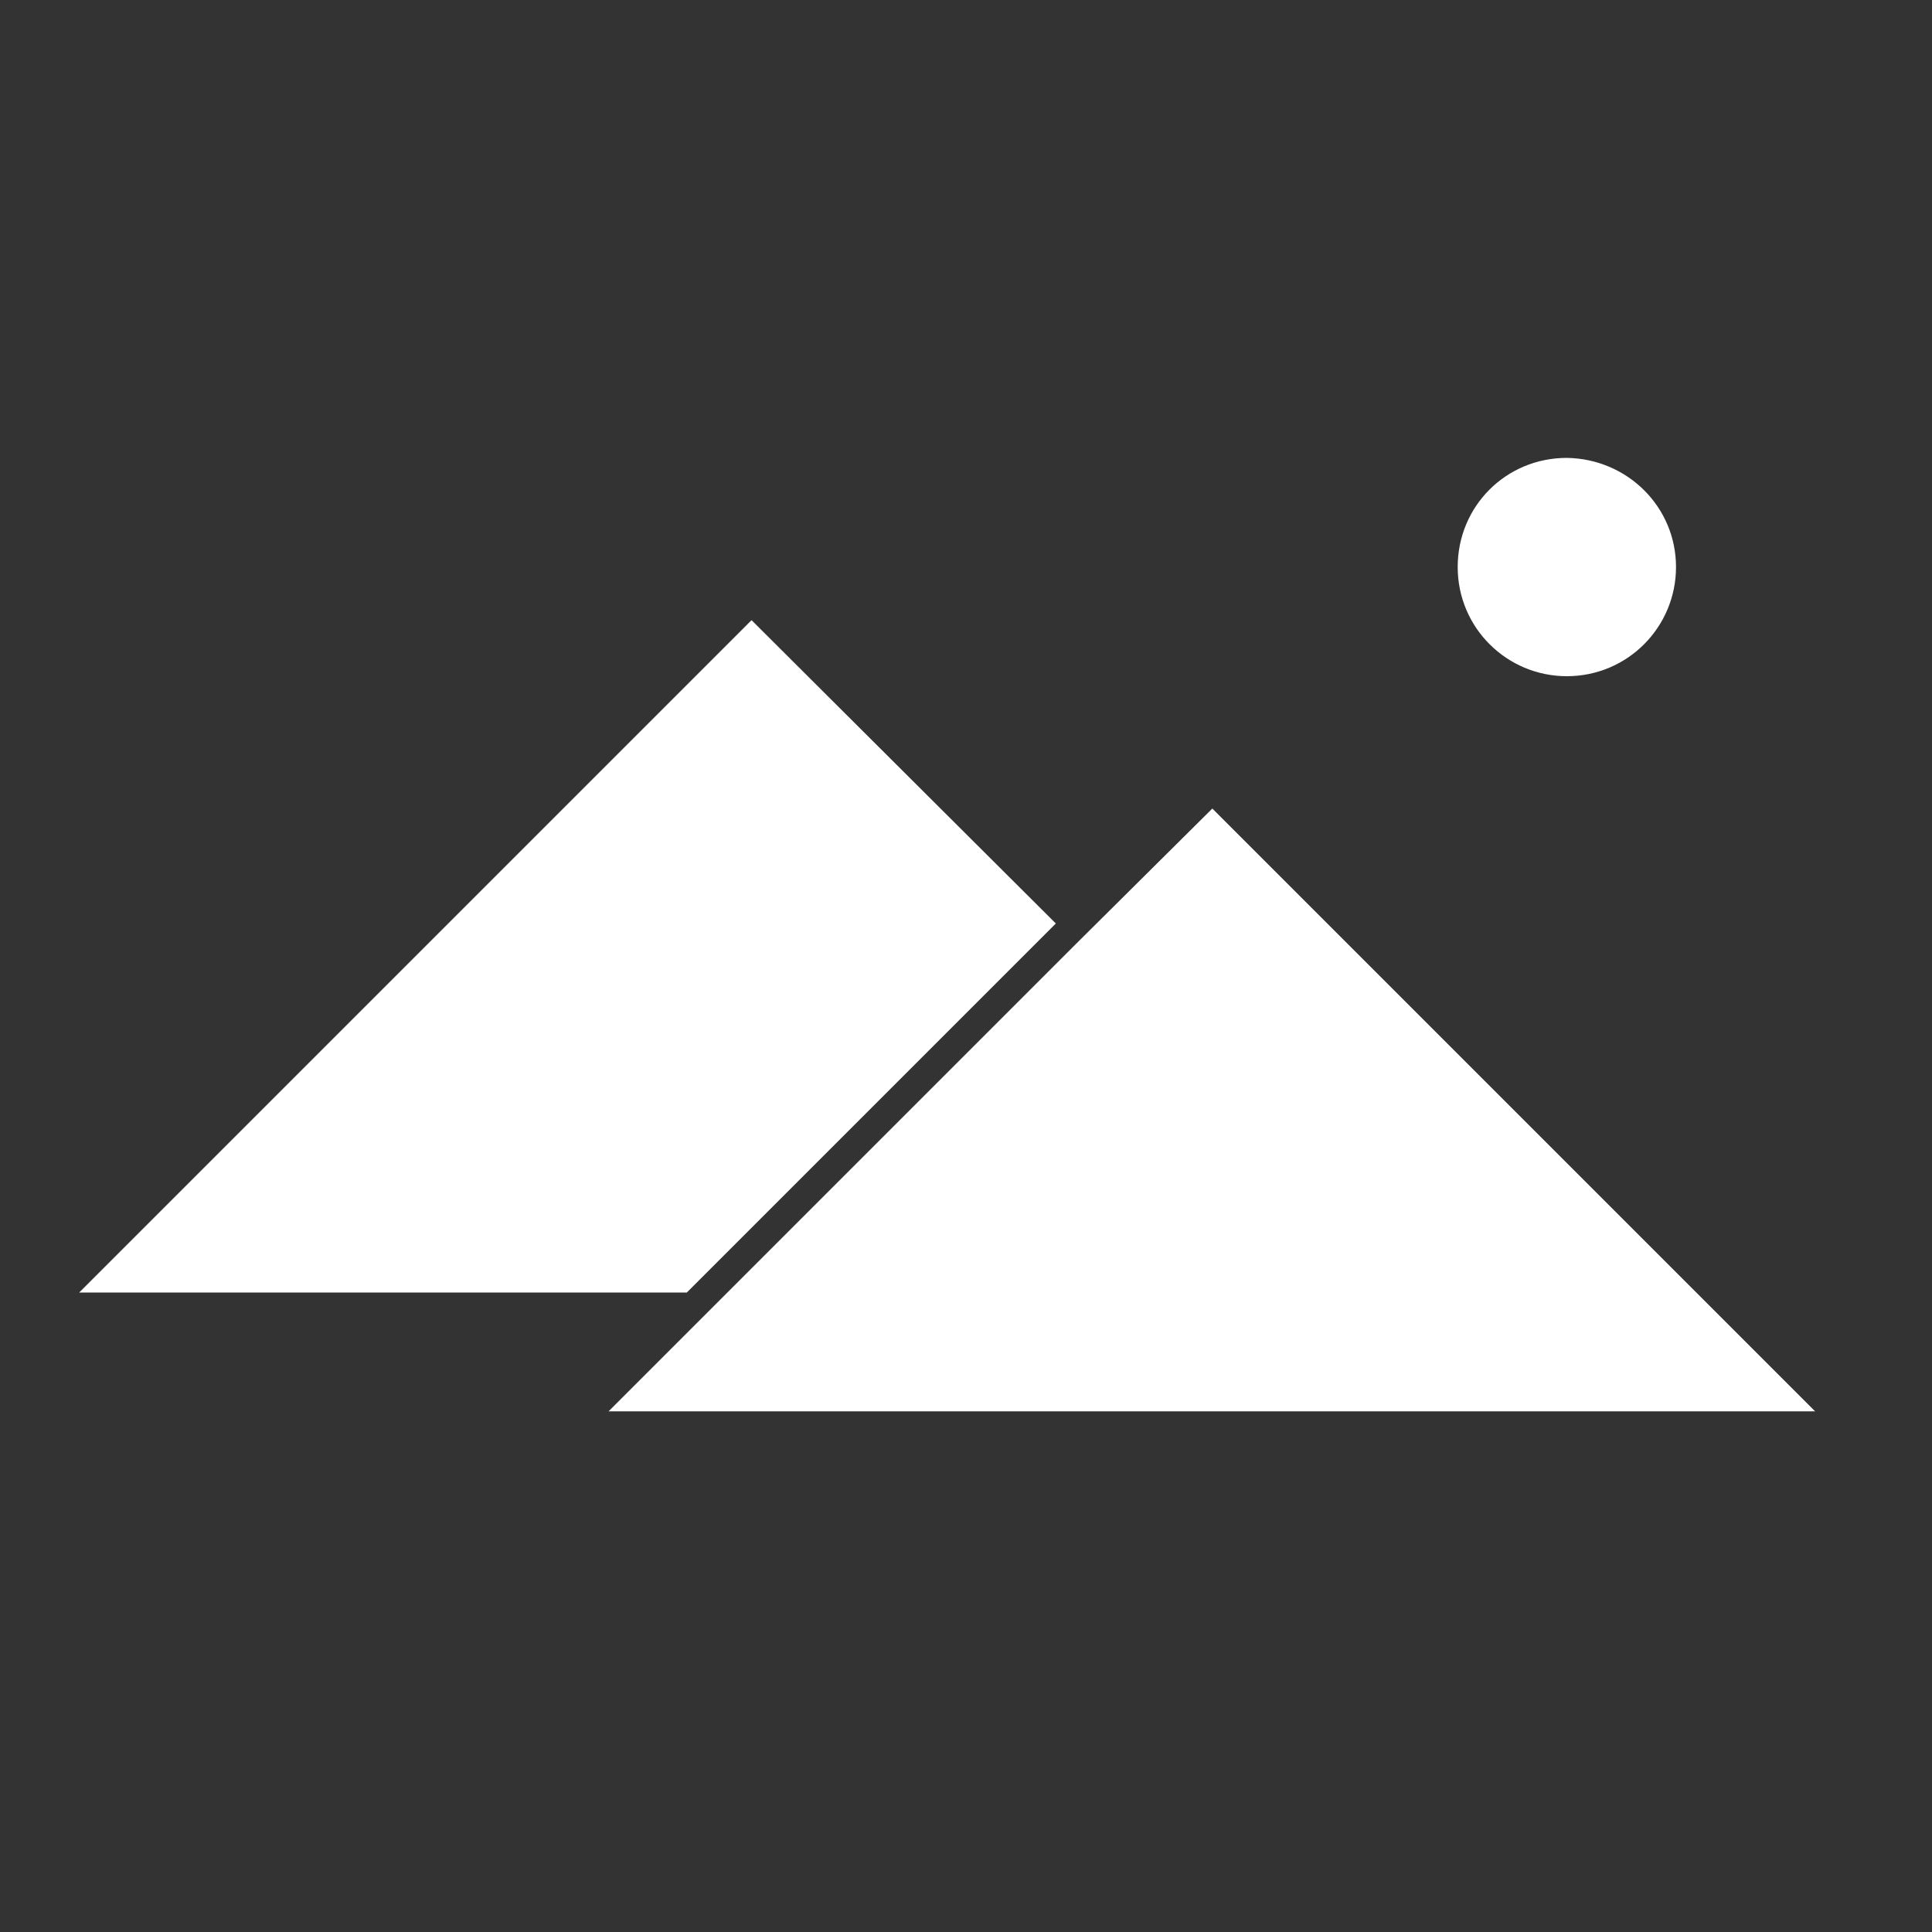
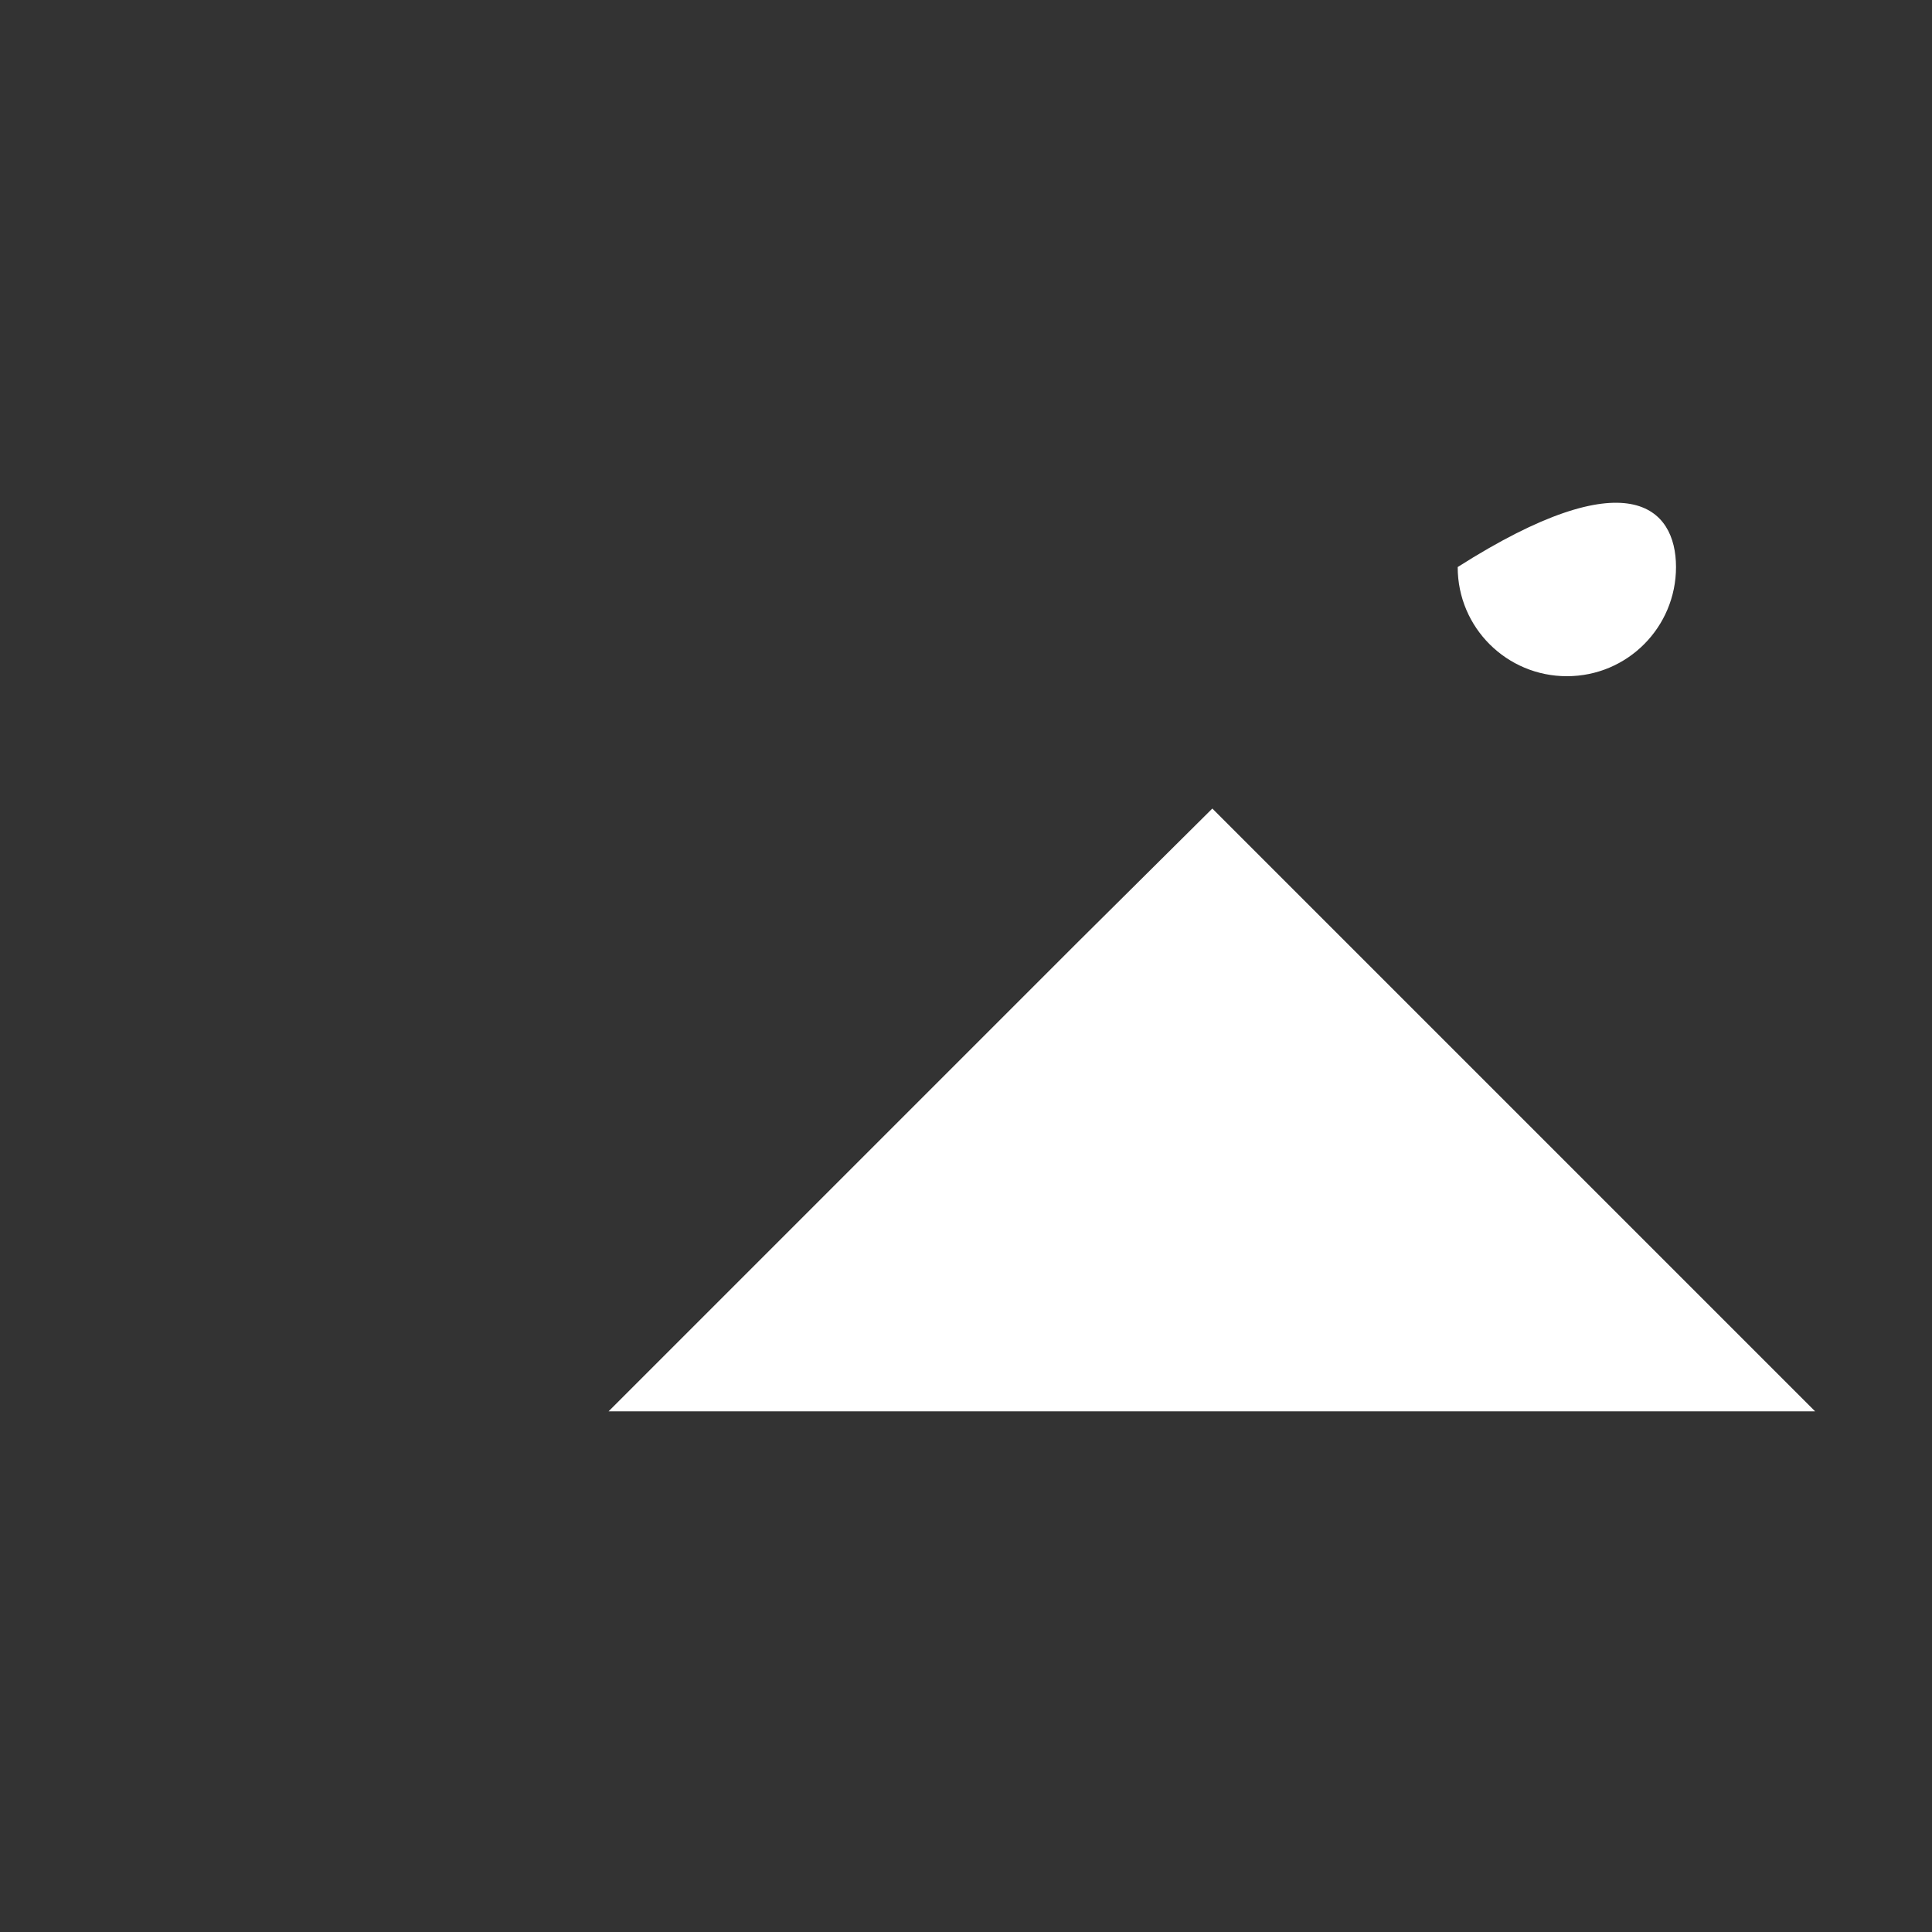
<svg xmlns="http://www.w3.org/2000/svg" version="1.1" id="Layer_1" x="0px" y="0px" viewBox="0 0 200 200" style="enable-background:new 0 0 200 200;" xml:space="preserve">
  <rect x="0" y="0" width="200" height="200" fill="#333333" stroke="none" />
  <style type="text/css"> .st0{fill:#FFFFFF;} .st1{fill:#422148;} .st2{fill-rule:evenodd;clip-rule:evenodd;fill:#FFFFFF;} </style>
-   <path class="st0" d="M173.5,58.7c0,6.2-5,11.3-11.3,11.3c-6.2,0-11.3-5-11.3-11.3s5-11.3,11.3-11.3 C168.5,47.5,173.5,52.5,173.5,58.7" />
+   <path class="st0" d="M173.5,58.7c0,6.2-5,11.3-11.3,11.3c-6.2,0-11.3-5-11.3-11.3C168.5,47.5,173.5,52.5,173.5,58.7" />
  <g>
-     <polygon class="st0" points="77.8,64.2 8.2,133.8 71.1,133.8 109.3,95.6 " />
    <polygon class="st0" points="125.5,83.7 111.4,97.7 75.3,133.8 63,146.1 187.9,146.1 " />
  </g>
</svg>